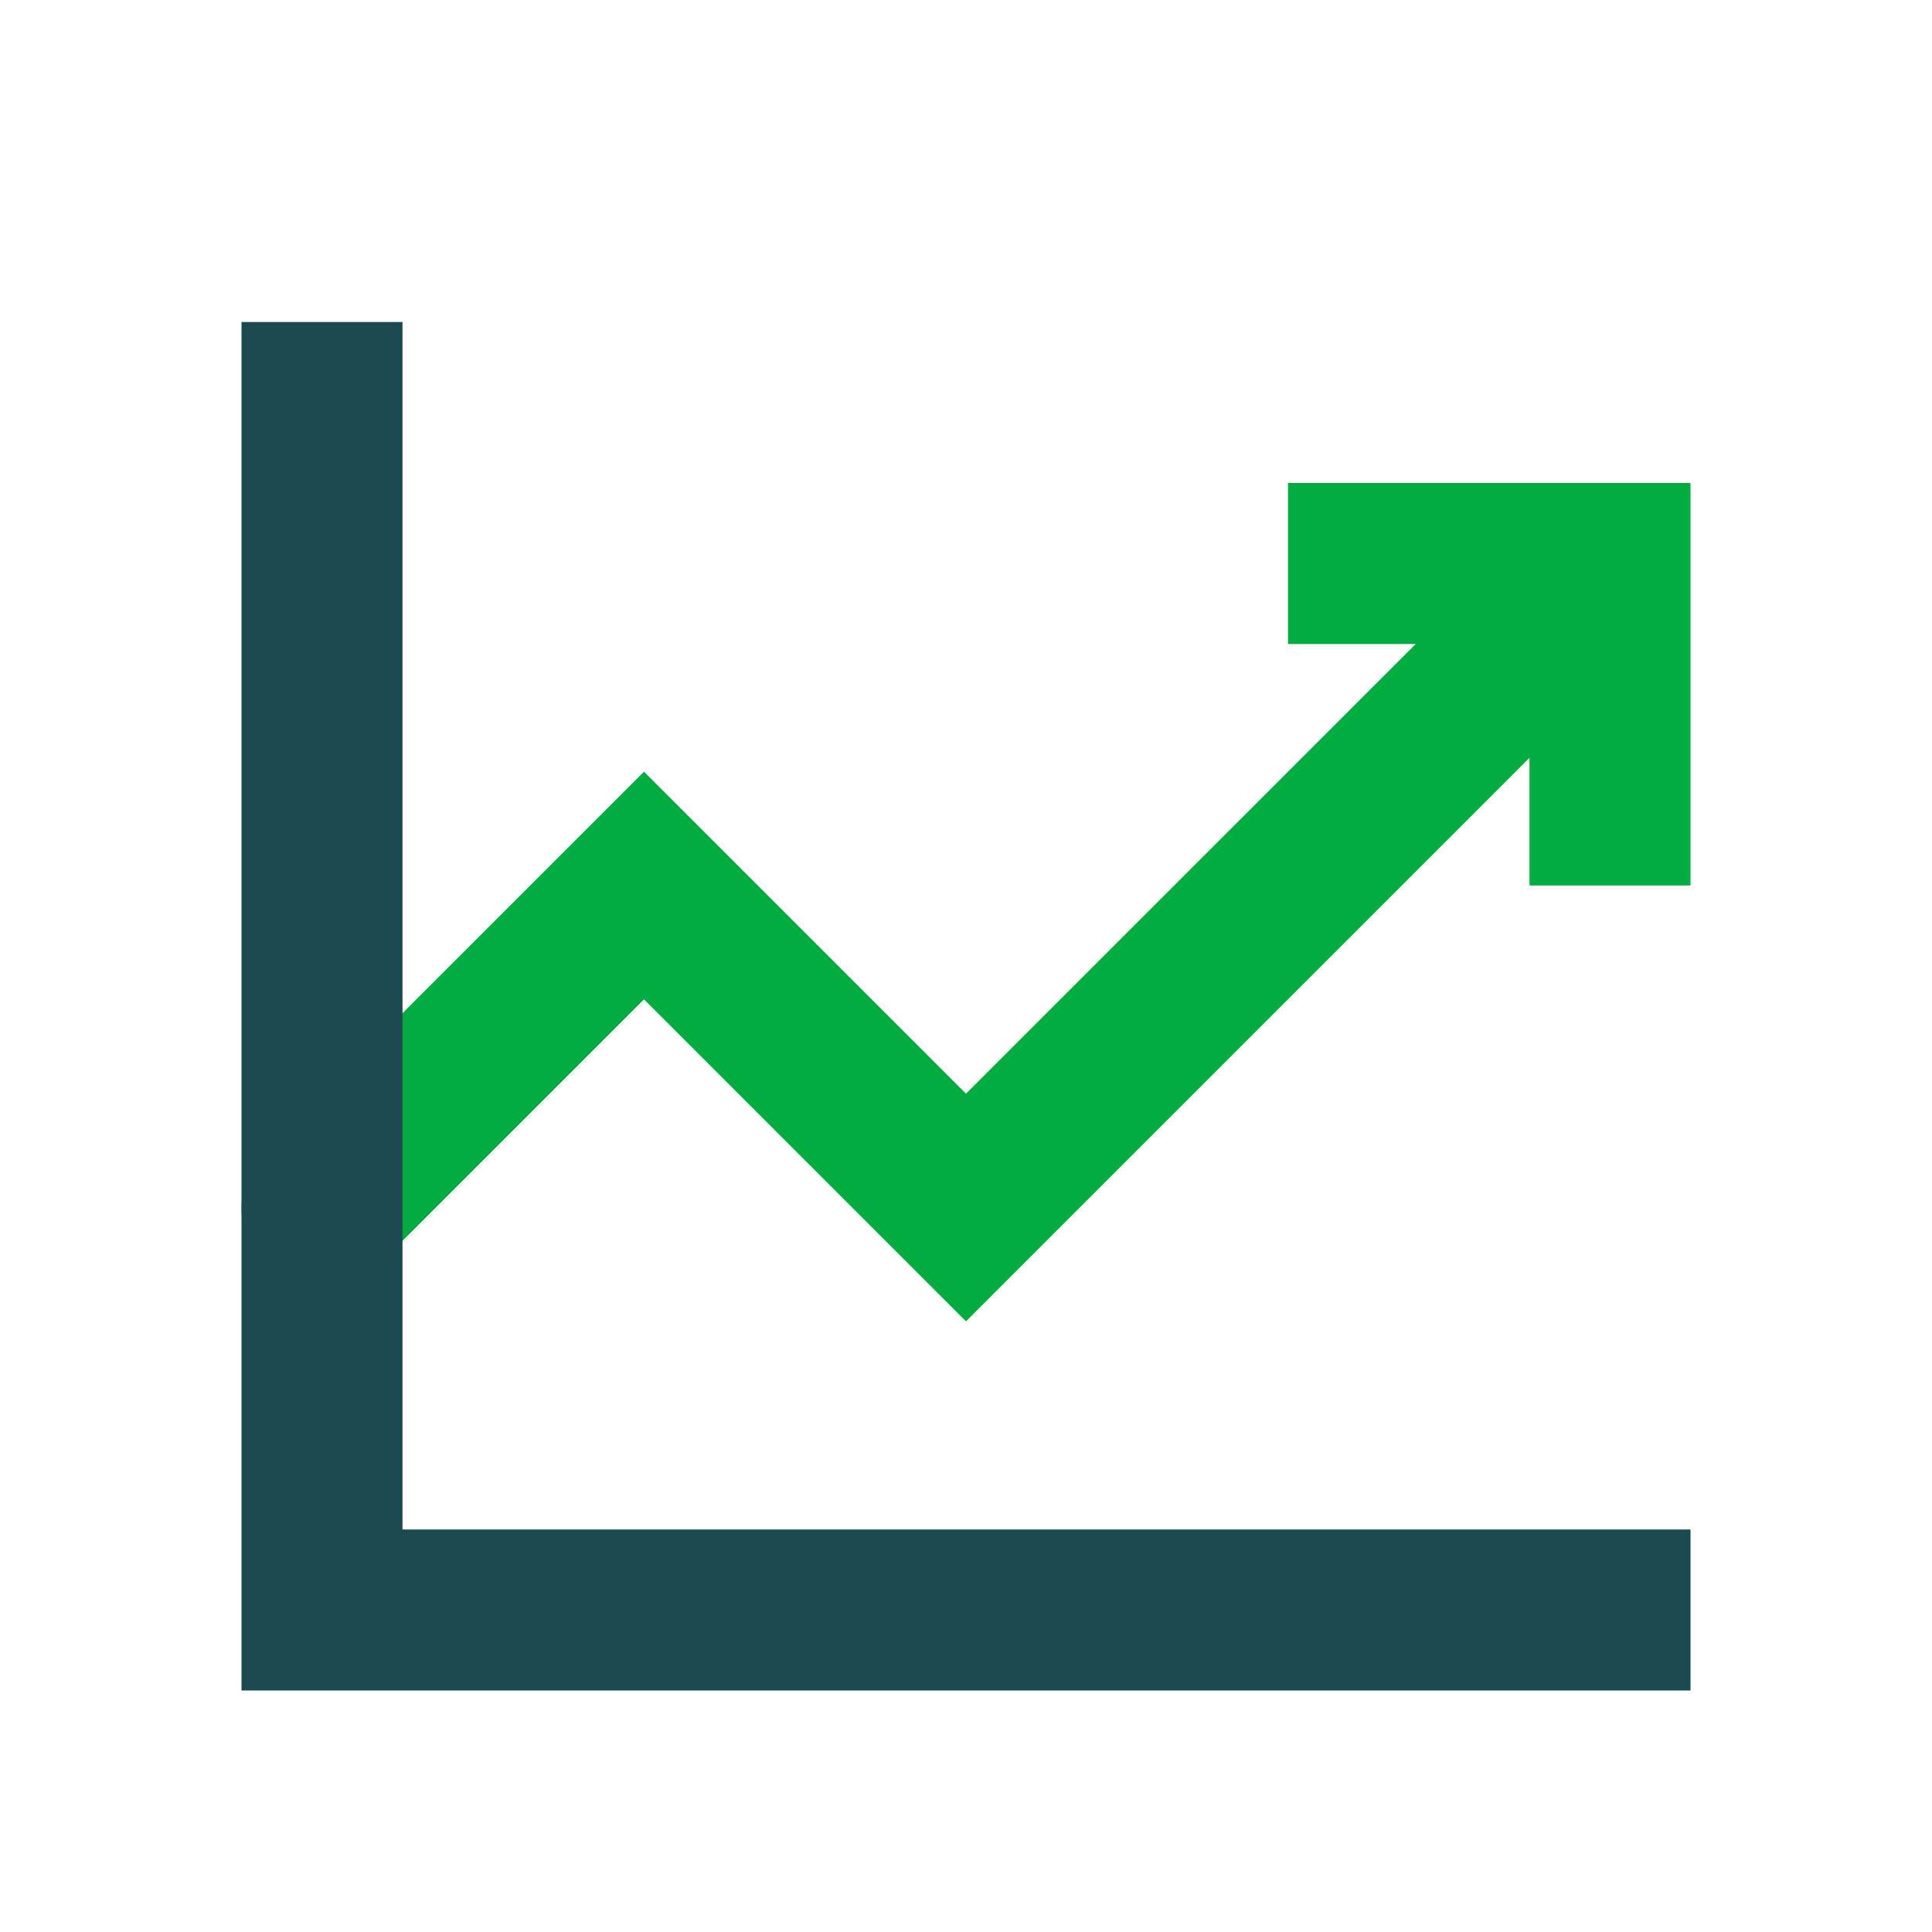
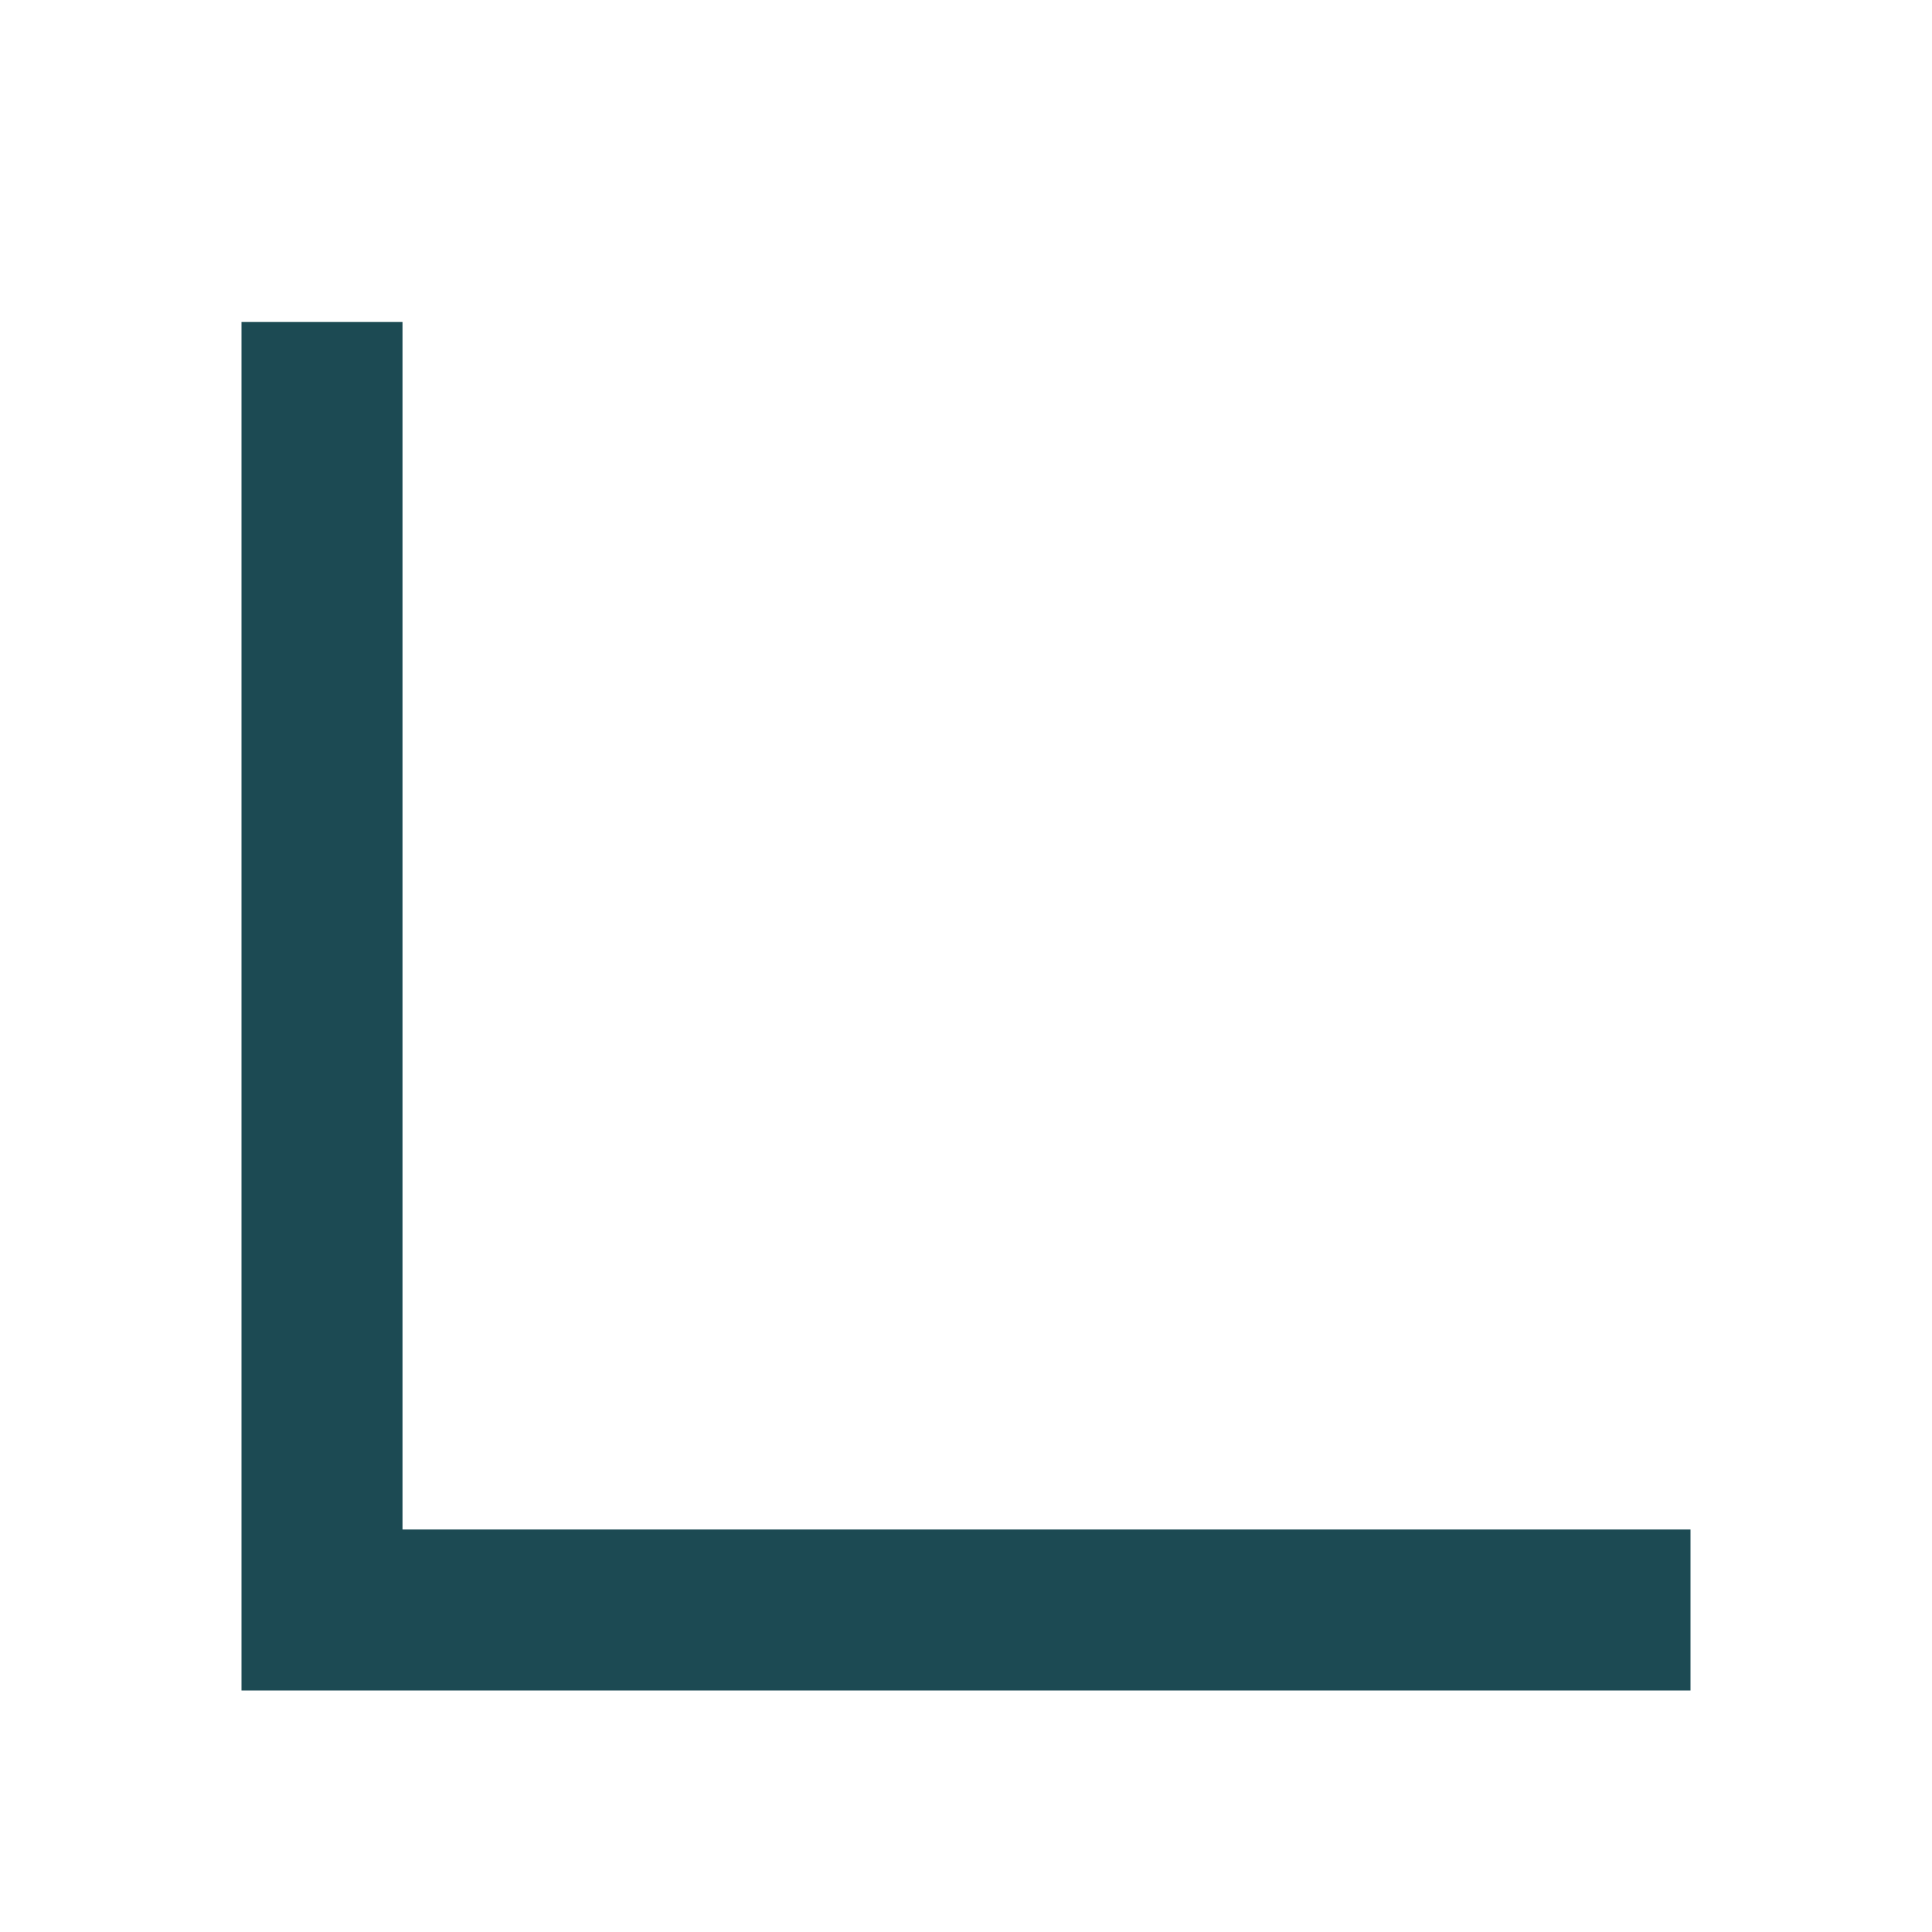
<svg xmlns="http://www.w3.org/2000/svg" width="24" height="24" viewBox="0 0 24 24" fill="none">
-   <path d="M3.293 14.293C2.902 14.683 2.902 15.317 3.293 15.707C3.683 16.098 4.317 16.098 4.707 15.707L3.293 14.293ZM8 11L8.707 10.293L8 9.586L7.293 10.293L8 11ZM12 15L11.293 15.707L12 16.414L12.707 15.707L12 15ZM20 7H21V6H20V7ZM4.707 15.707L8.707 11.707L7.293 10.293L3.293 14.293L4.707 15.707ZM7.293 11.707L11.293 15.707L12.707 14.293L8.707 10.293L7.293 11.707ZM20 6H16V8H20V6ZM19 7V11H21V7H19ZM12.707 15.707L20.707 7.707L19.293 6.293L11.293 14.293L12.707 15.707Z" fill="#00AB3F" />
  <path d="M4 20H3V21H4V20ZM4 21H21V19H4V21ZM5 20V15H3V20H5ZM5 15V4H3V15H5Z" fill="#1C4A53" />
</svg>